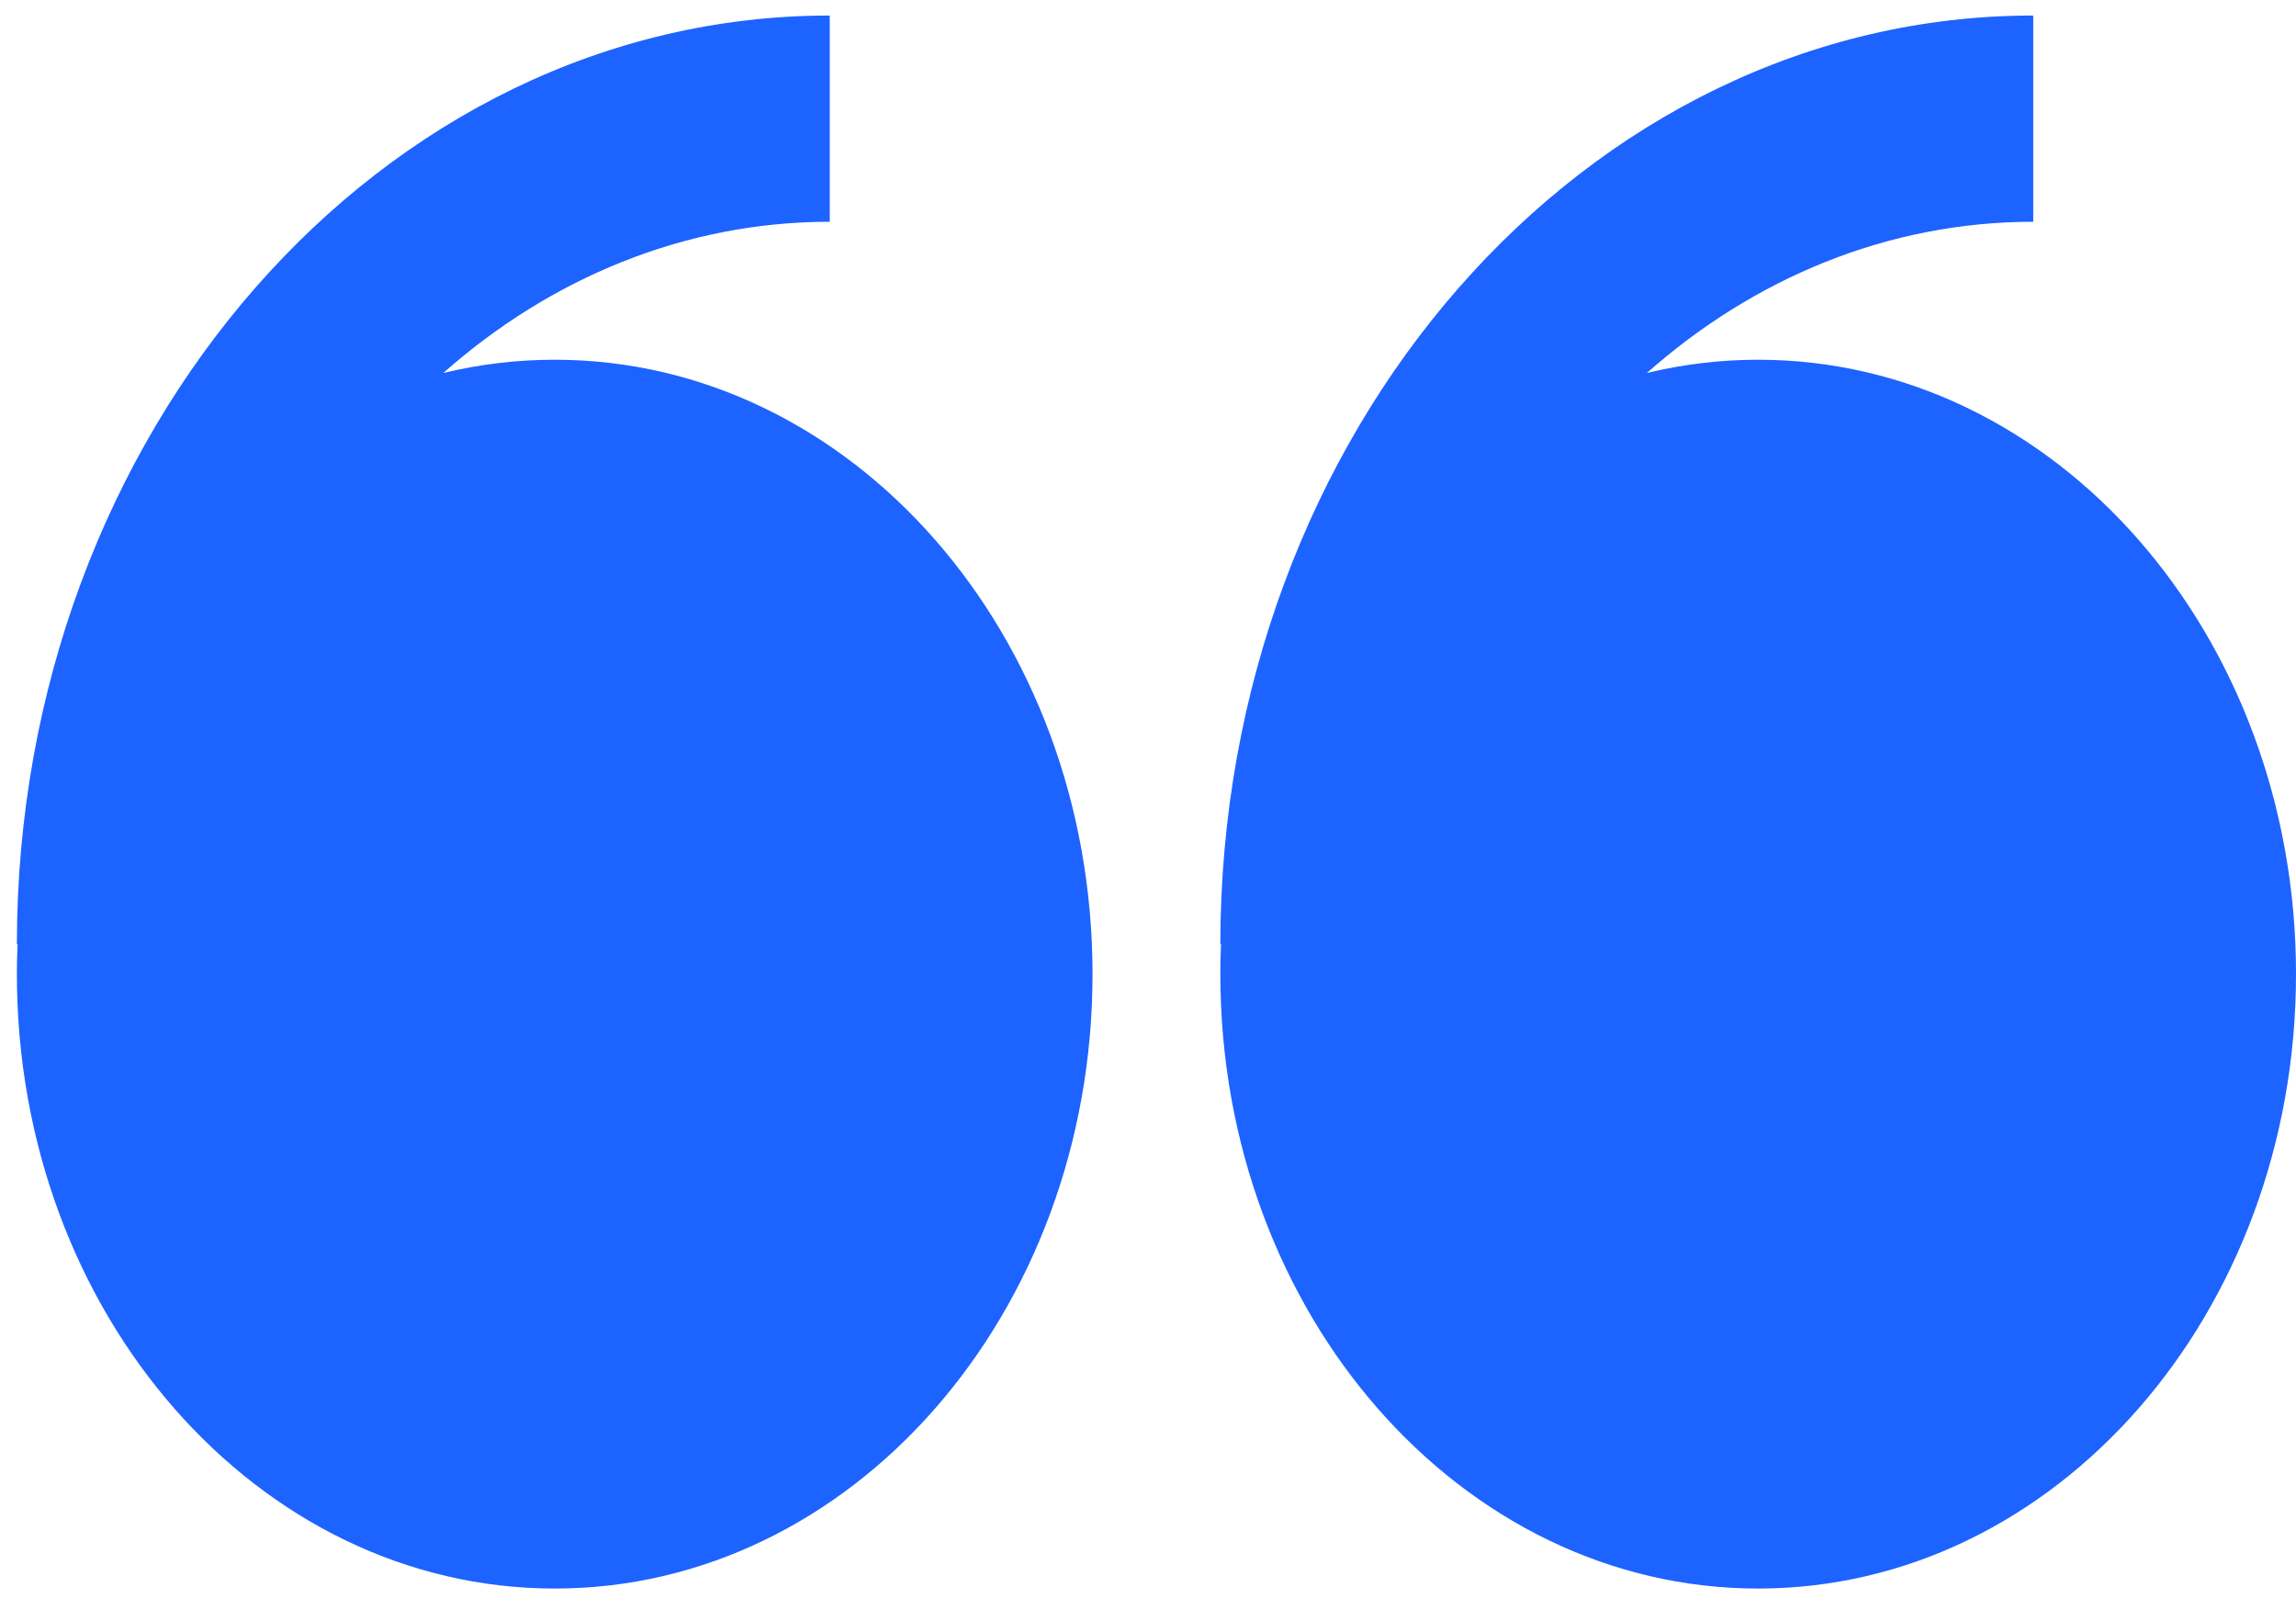
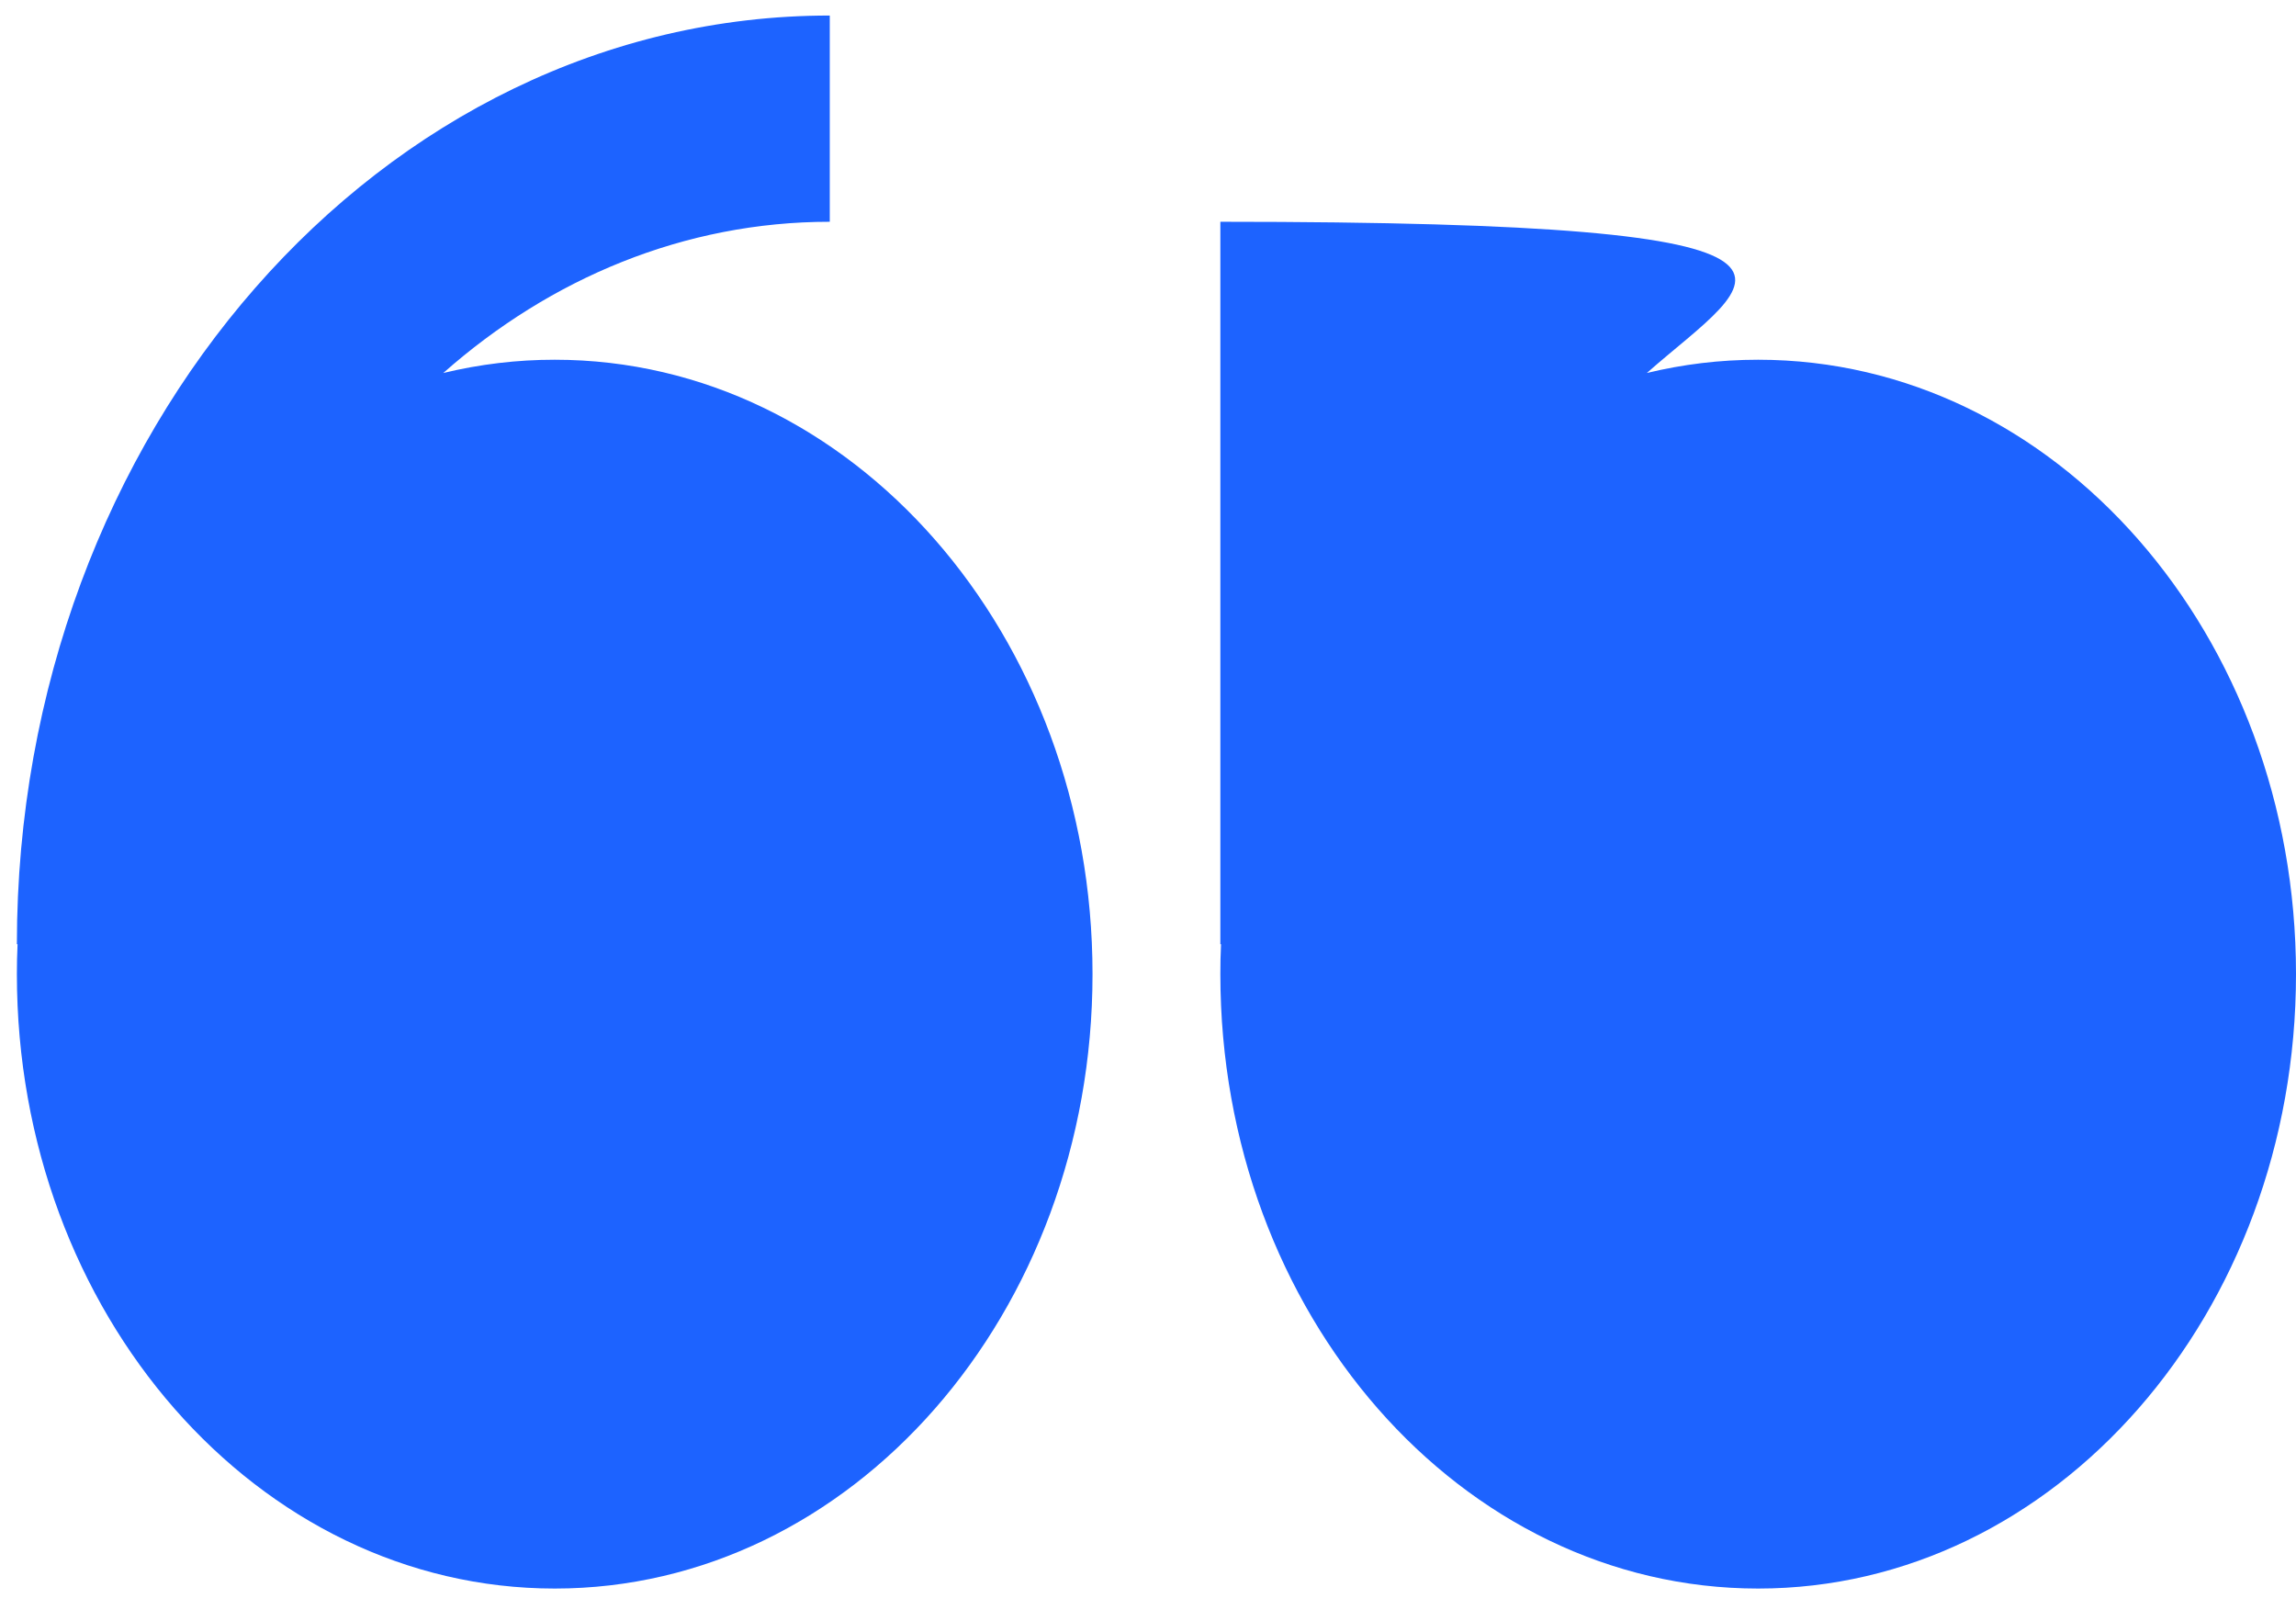
<svg xmlns="http://www.w3.org/2000/svg" width="68" height="48" viewBox="0 0 68 48" fill="none">
-   <path id="Vector" fill-rule="evenodd" clip-rule="evenodd" d="M13.128 11.047C14.212 10.785 15.319 10.653 16.43 10.654C25.227 10.654 32.357 18.802 32.357 28.849C32.357 38.899 25.227 47.047 16.43 47.047C7.633 47.047 0.5 38.902 0.5 28.849C0.5 28.555 0.506 28.258 0.52 27.964H0.5C0.5 12.799 11.3 0.46 24.575 0.46V6.568C20.269 6.568 16.298 8.242 13.128 11.047ZM48.774 11.047C49.837 10.789 50.939 10.654 52.07 10.654C60.867 10.654 68 18.802 68 28.849C68 38.899 60.867 47.047 52.07 47.047C43.273 47.047 36.143 38.902 36.143 28.849C36.143 28.555 36.148 28.258 36.163 27.964H36.143C36.143 12.799 46.943 0.46 60.218 0.46V6.568C55.909 6.568 51.943 8.242 48.774 11.047Z" fill="#1D63FF" />
+   <path id="Vector" fill-rule="evenodd" clip-rule="evenodd" d="M13.128 11.047C14.212 10.785 15.319 10.653 16.43 10.654C25.227 10.654 32.357 18.802 32.357 28.849C32.357 38.899 25.227 47.047 16.43 47.047C7.633 47.047 0.5 38.902 0.5 28.849C0.5 28.555 0.506 28.258 0.52 27.964H0.5C0.5 12.799 11.3 0.46 24.575 0.46V6.568C20.269 6.568 16.298 8.242 13.128 11.047ZM48.774 11.047C49.837 10.789 50.939 10.654 52.07 10.654C60.867 10.654 68 18.802 68 28.849C68 38.899 60.867 47.047 52.07 47.047C43.273 47.047 36.143 38.902 36.143 28.849C36.143 28.555 36.148 28.258 36.163 27.964H36.143V6.568C55.909 6.568 51.943 8.242 48.774 11.047Z" fill="#1D63FF" />
</svg>